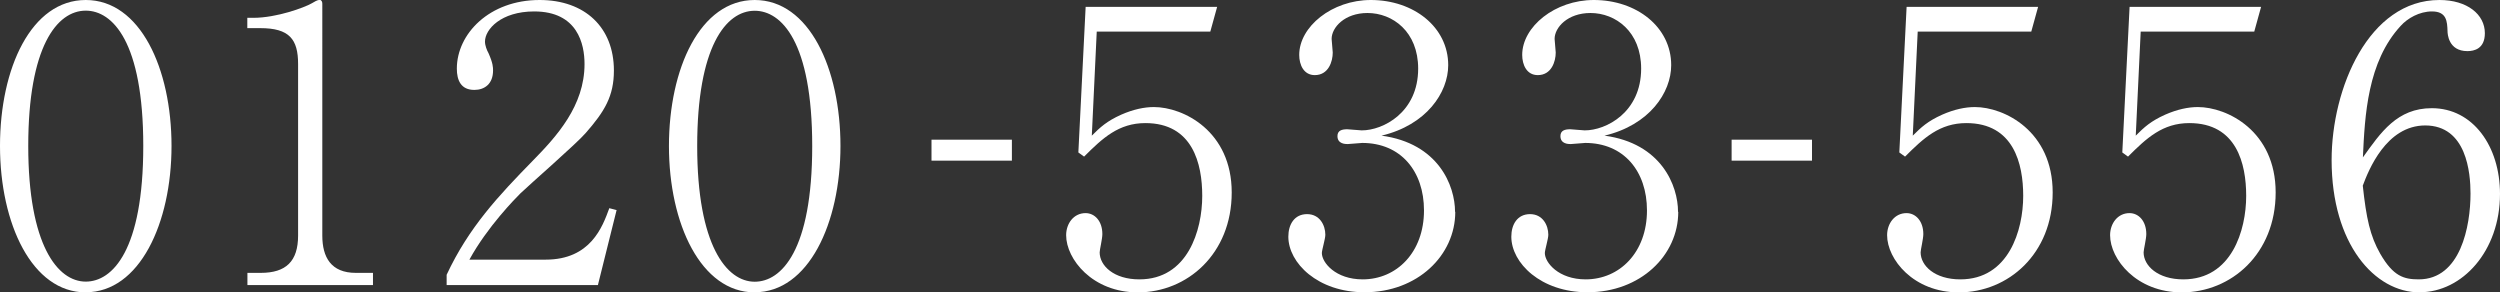
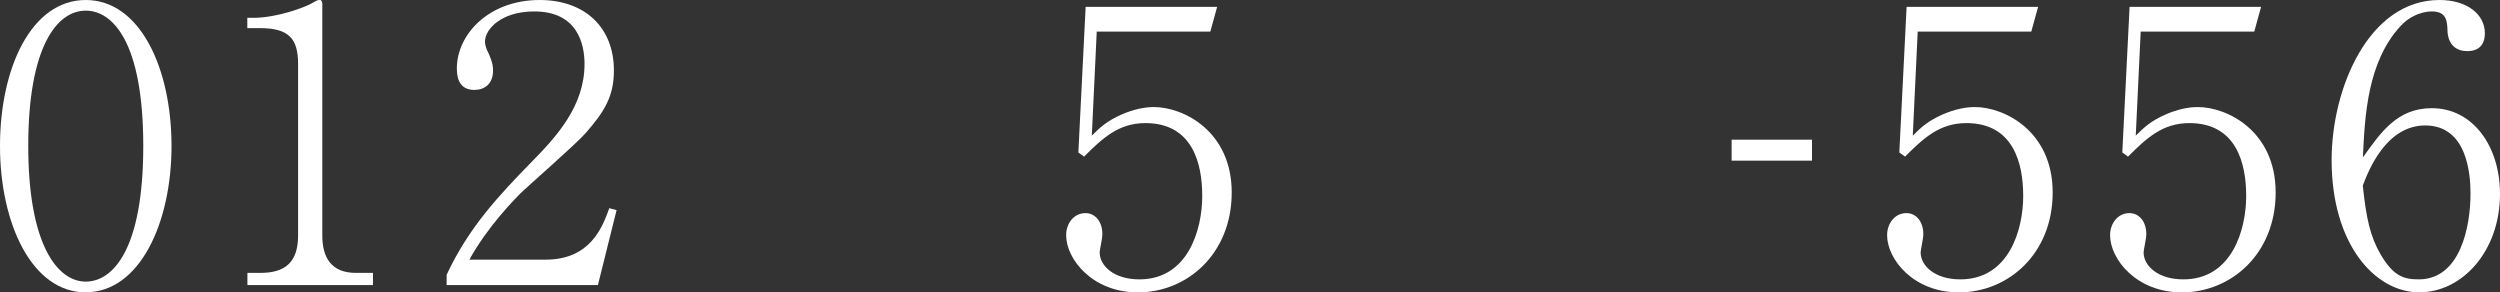
<svg xmlns="http://www.w3.org/2000/svg" id="_イヤー_2" viewBox="0 0 223 26.08">
  <rect x="0" y="0" width="223" height="26.08" fill="#333333" stroke="none" />
  <defs>
    <style>.cls-1{fill:#fff;}</style>
  </defs>
  <g id="footer">
    <g>
      <path class="cls-1" d="M7.65,26.08C2.86,26.08,0,19.96,0,13.02S2.79,0,7.65,0s7.65,6.12,7.65,13.02-2.86,13.05-7.65,13.05ZM7.65,.95C5.07,.95,2.52,4.18,2.52,13.02s2.62,12.1,5.13,12.1c2.38,0,5.13-2.79,5.13-12.1S10.03,.95,7.65,.95Z" />
      <path class="cls-1" d="M22.07,25.43v-1.09h1.19c2.24,0,3.33-1.02,3.33-3.33V5.71c0-2.21-.78-3.2-3.37-3.2h-1.16v-.92h.54c2.07,0,4.56-.92,5.2-1.29,.24-.14,.51-.31,.71-.31,.17,0,.24,.17,.24,.34V21.01c0,1.94,.78,3.33,2.99,3.33h1.53v1.09h-11.22Z" />
      <path class="cls-1" d="M53.34,25.43h-13.5v-.92c1.97-4.22,4.62-7.04,7.68-10.17,2.14-2.18,4.62-4.9,4.62-8.63,0-1.77-.61-4.69-4.49-4.69-2.96,0-4.39,1.6-4.39,2.69,0,.34,.17,.78,.31,1.02,.41,.92,.41,1.29,.41,1.56,0,1.19-.75,1.73-1.67,1.73-1.19,0-1.56-.85-1.56-1.9,0-3.09,2.89-6.12,7.38-6.12,4.05,0,6.63,2.45,6.63,6.29,0,2.28-.82,3.64-2.52,5.58-.82,.95-5,4.59-5.81,5.37-.44,.44-2.96,2.99-4.56,5.92h6.8c4.01,0,5.07-2.92,5.68-4.59l.65,.17-1.67,6.7Z" />
-       <path class="cls-1" d="M67.32,26.08c-4.79,0-7.65-6.12-7.65-13.05S62.46,0,67.32,0s7.65,6.12,7.65,13.02-2.86,13.05-7.65,13.05Zm0-25.12c-2.58,0-5.13,3.23-5.13,12.07s2.62,12.1,5.13,12.1c2.38,0,5.13-2.79,5.13-12.1s-2.75-12.07-5.13-12.07Z" />
-       <path class="cls-1" d="M83.09,14.33v-1.87h7.17v1.87h-7.17Z" />
      <path class="cls-1" d="M101.49,26.08c-4.04,0-6.39-2.96-6.39-5.1,0-1.05,.68-1.97,1.73-1.97,.82,0,1.5,.71,1.5,1.87,0,.44-.24,1.39-.24,1.63,0,1.19,1.26,2.41,3.54,2.41,4.32,0,5.61-4.39,5.61-7.45,0-2.86-.85-6.49-5.07-6.49-2.38,0-3.81,1.33-5.47,2.99l-.51-.37,.65-12.99h11.73l-.61,2.21h-10.13l-.44,9.28c.75-.75,1.33-1.29,2.62-1.87,1.09-.48,2.07-.68,2.92-.68,2.62,0,6.94,2.14,6.94,7.62s-3.98,8.91-8.36,8.91Z" />
-       <path class="cls-1" d="M129.81,18.9c0,3.88-3.37,7.17-8.09,7.17-4.18,0-6.8-2.62-6.8-4.96,0-1.09,.54-2.01,1.67-2.01s1.63,.99,1.63,1.84c0,.37-.31,1.36-.31,1.63,0,.85,1.22,2.35,3.64,2.35,3.03,0,5.47-2.41,5.47-6.15,0-3.5-2.07-6.02-5.51-6.02-.17,0-1.09,.1-1.29,.1s-.92,0-.92-.71c0-.51,.41-.61,.88-.61,.17,0,1.09,.1,1.29,.1,1.9,0,5.03-1.6,5.03-5.51,0-3.3-2.28-4.96-4.52-4.96-2.04,0-3.2,1.29-3.2,2.31,0,.17,.1,1.02,.1,1.22,0,.78-.37,2.01-1.6,2.01-.99,0-1.39-.92-1.39-1.8,0-2.52,2.92-4.9,6.39-4.9,3.81,0,6.9,2.41,6.9,5.81,0,2.45-1.94,5.34-5.95,6.29,5.07,.68,6.56,4.45,6.56,6.8Z" />
-       <path class="cls-1" d="M149.7,18.9c0,3.88-3.37,7.17-8.09,7.17-4.18,0-6.8-2.62-6.8-4.96,0-1.09,.54-2.01,1.67-2.01s1.63,.99,1.63,1.84c0,.37-.31,1.36-.31,1.63,0,.85,1.22,2.35,3.64,2.35,3.03,0,5.47-2.41,5.47-6.15,0-3.5-2.07-6.02-5.51-6.02-.17,0-1.09,.1-1.29,.1s-.92,0-.92-.71c0-.51,.41-.61,.88-.61,.17,0,1.09,.1,1.29,.1,1.9,0,5.03-1.6,5.03-5.51,0-3.3-2.28-4.96-4.52-4.96-2.04,0-3.2,1.29-3.2,2.31,0,.17,.1,1.02,.1,1.22,0,.78-.37,2.01-1.6,2.01-.99,0-1.39-.92-1.39-1.8,0-2.52,2.92-4.9,6.39-4.9,3.81,0,6.9,2.41,6.9,5.81,0,2.45-1.94,5.34-5.95,6.29,5.07,.68,6.56,4.45,6.56,6.8Z" />
      <path class="cls-1" d="M154.46,14.33v-1.87h7.17v1.87h-7.17Z" />
      <path class="cls-1" d="M174.72,26.08c-4.05,0-6.39-2.96-6.39-5.1,0-1.05,.68-1.97,1.73-1.97,.82,0,1.5,.71,1.5,1.87,0,.44-.24,1.39-.24,1.63,0,1.19,1.26,2.41,3.54,2.41,4.32,0,5.61-4.39,5.61-7.45,0-2.86-.85-6.49-5.07-6.49-2.38,0-3.81,1.33-5.47,2.99l-.51-.37,.65-12.99h11.73l-.61,2.21h-10.13l-.44,9.28c.75-.75,1.33-1.29,2.62-1.87,1.09-.48,2.07-.68,2.92-.68,2.62,0,6.94,2.14,6.94,7.62s-3.98,8.91-8.36,8.91Z" />
      <path class="cls-1" d="M194.61,26.08c-4.04,0-6.39-2.96-6.39-5.1,0-1.05,.68-1.97,1.73-1.97,.82,0,1.5,.71,1.5,1.87,0,.44-.24,1.39-.24,1.63,0,1.19,1.26,2.41,3.54,2.41,4.32,0,5.61-4.39,5.61-7.45,0-2.86-.85-6.49-5.07-6.49-2.38,0-3.81,1.33-5.47,2.99l-.51-.37,.65-12.99h11.73l-.61,2.21h-10.13l-.44,9.28c.75-.75,1.33-1.29,2.62-1.87,1.09-.48,2.07-.68,2.92-.68,2.62,0,6.94,2.14,6.94,7.62s-3.98,8.91-8.36,8.91Z" />
      <path class="cls-1" d="M215.83,26.08c-4.01,0-7.85-4.32-7.85-11.8,0-6.39,3.3-14.28,9.62-14.28,2.48,0,4.05,1.29,4.05,2.96,0,1.39-.95,1.6-1.56,1.6-1.7,0-1.77-1.56-1.77-1.77-.03-.88-.07-1.77-1.39-1.77-1.12,0-2.18,.61-2.79,1.29-2.96,3.2-3.2,7.99-3.37,11.73,1.6-2.24,3.06-4.39,6.15-4.39,3.67,0,6.08,3.4,6.08,7.65,0,5.1-3.37,8.77-7.17,8.77Zm.51-14.89c-3.5,0-5.07,4.01-5.58,5.37,.31,2.89,.65,4.49,1.56,6.08,1.16,2.01,2.11,2.28,3.43,2.28,3.74,0,4.62-4.76,4.62-7.65,0-1.84-.34-6.08-4.05-6.08Z" />
    </g>
  </g>
</svg>